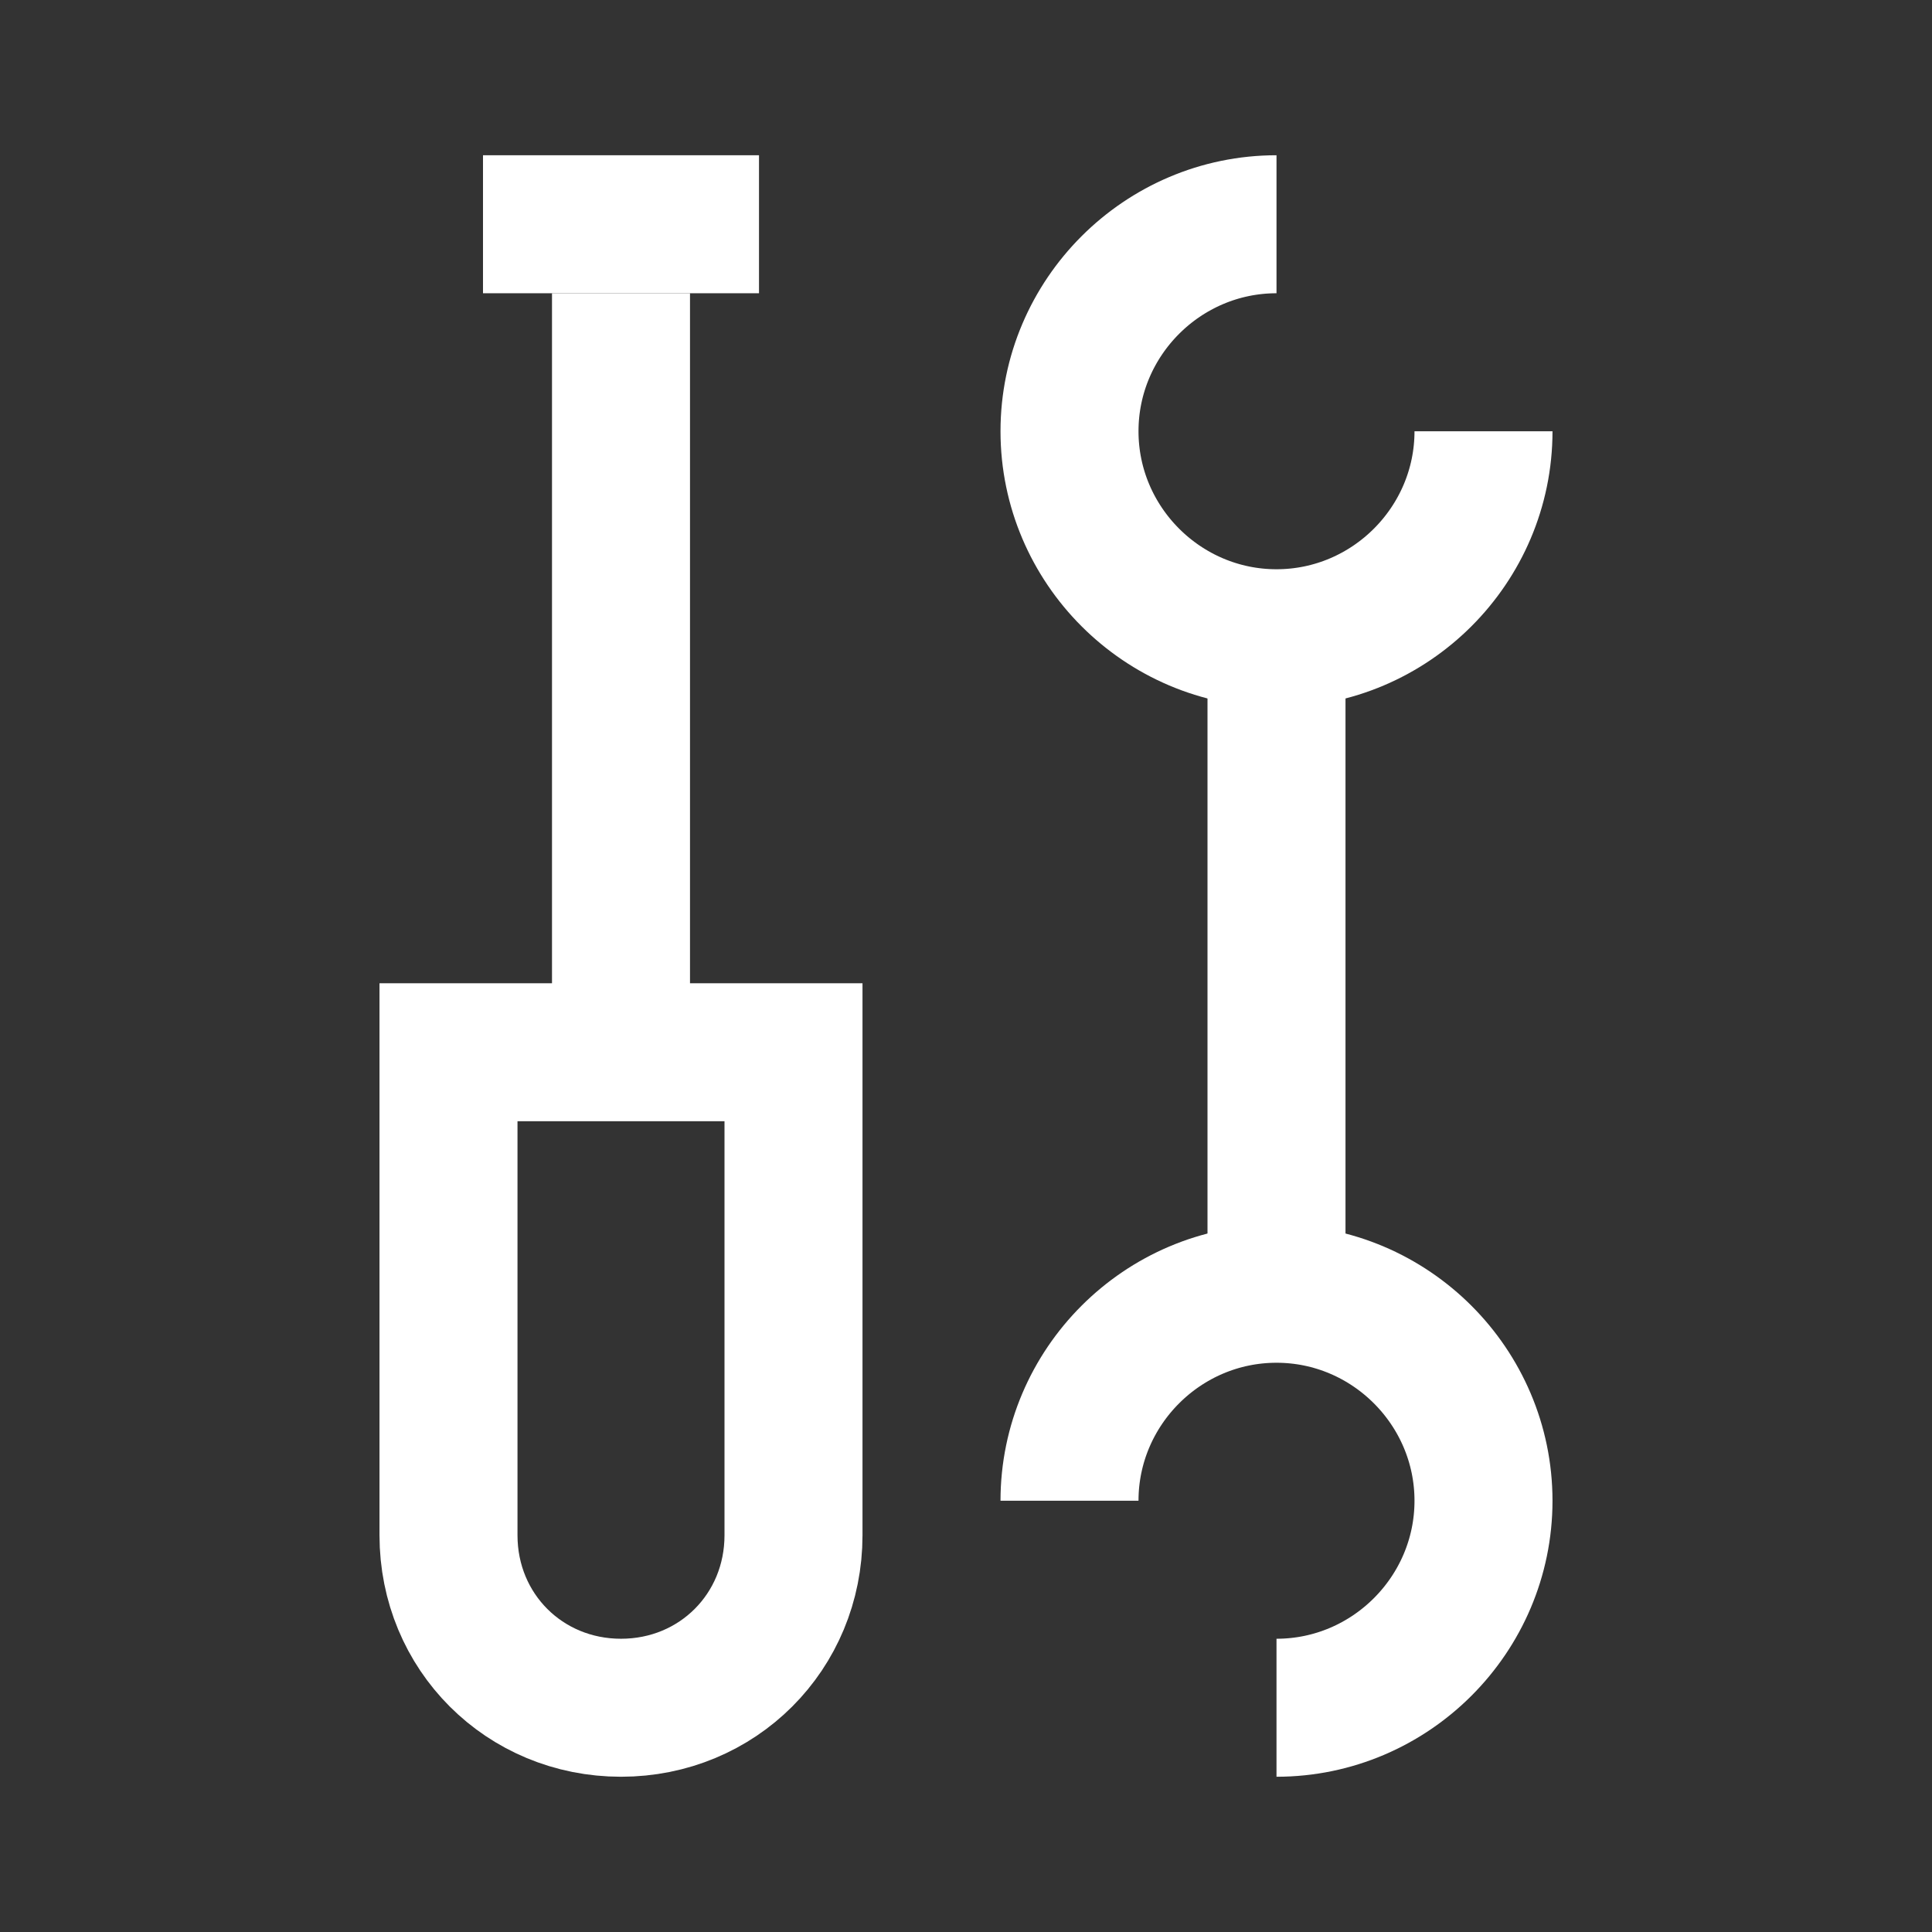
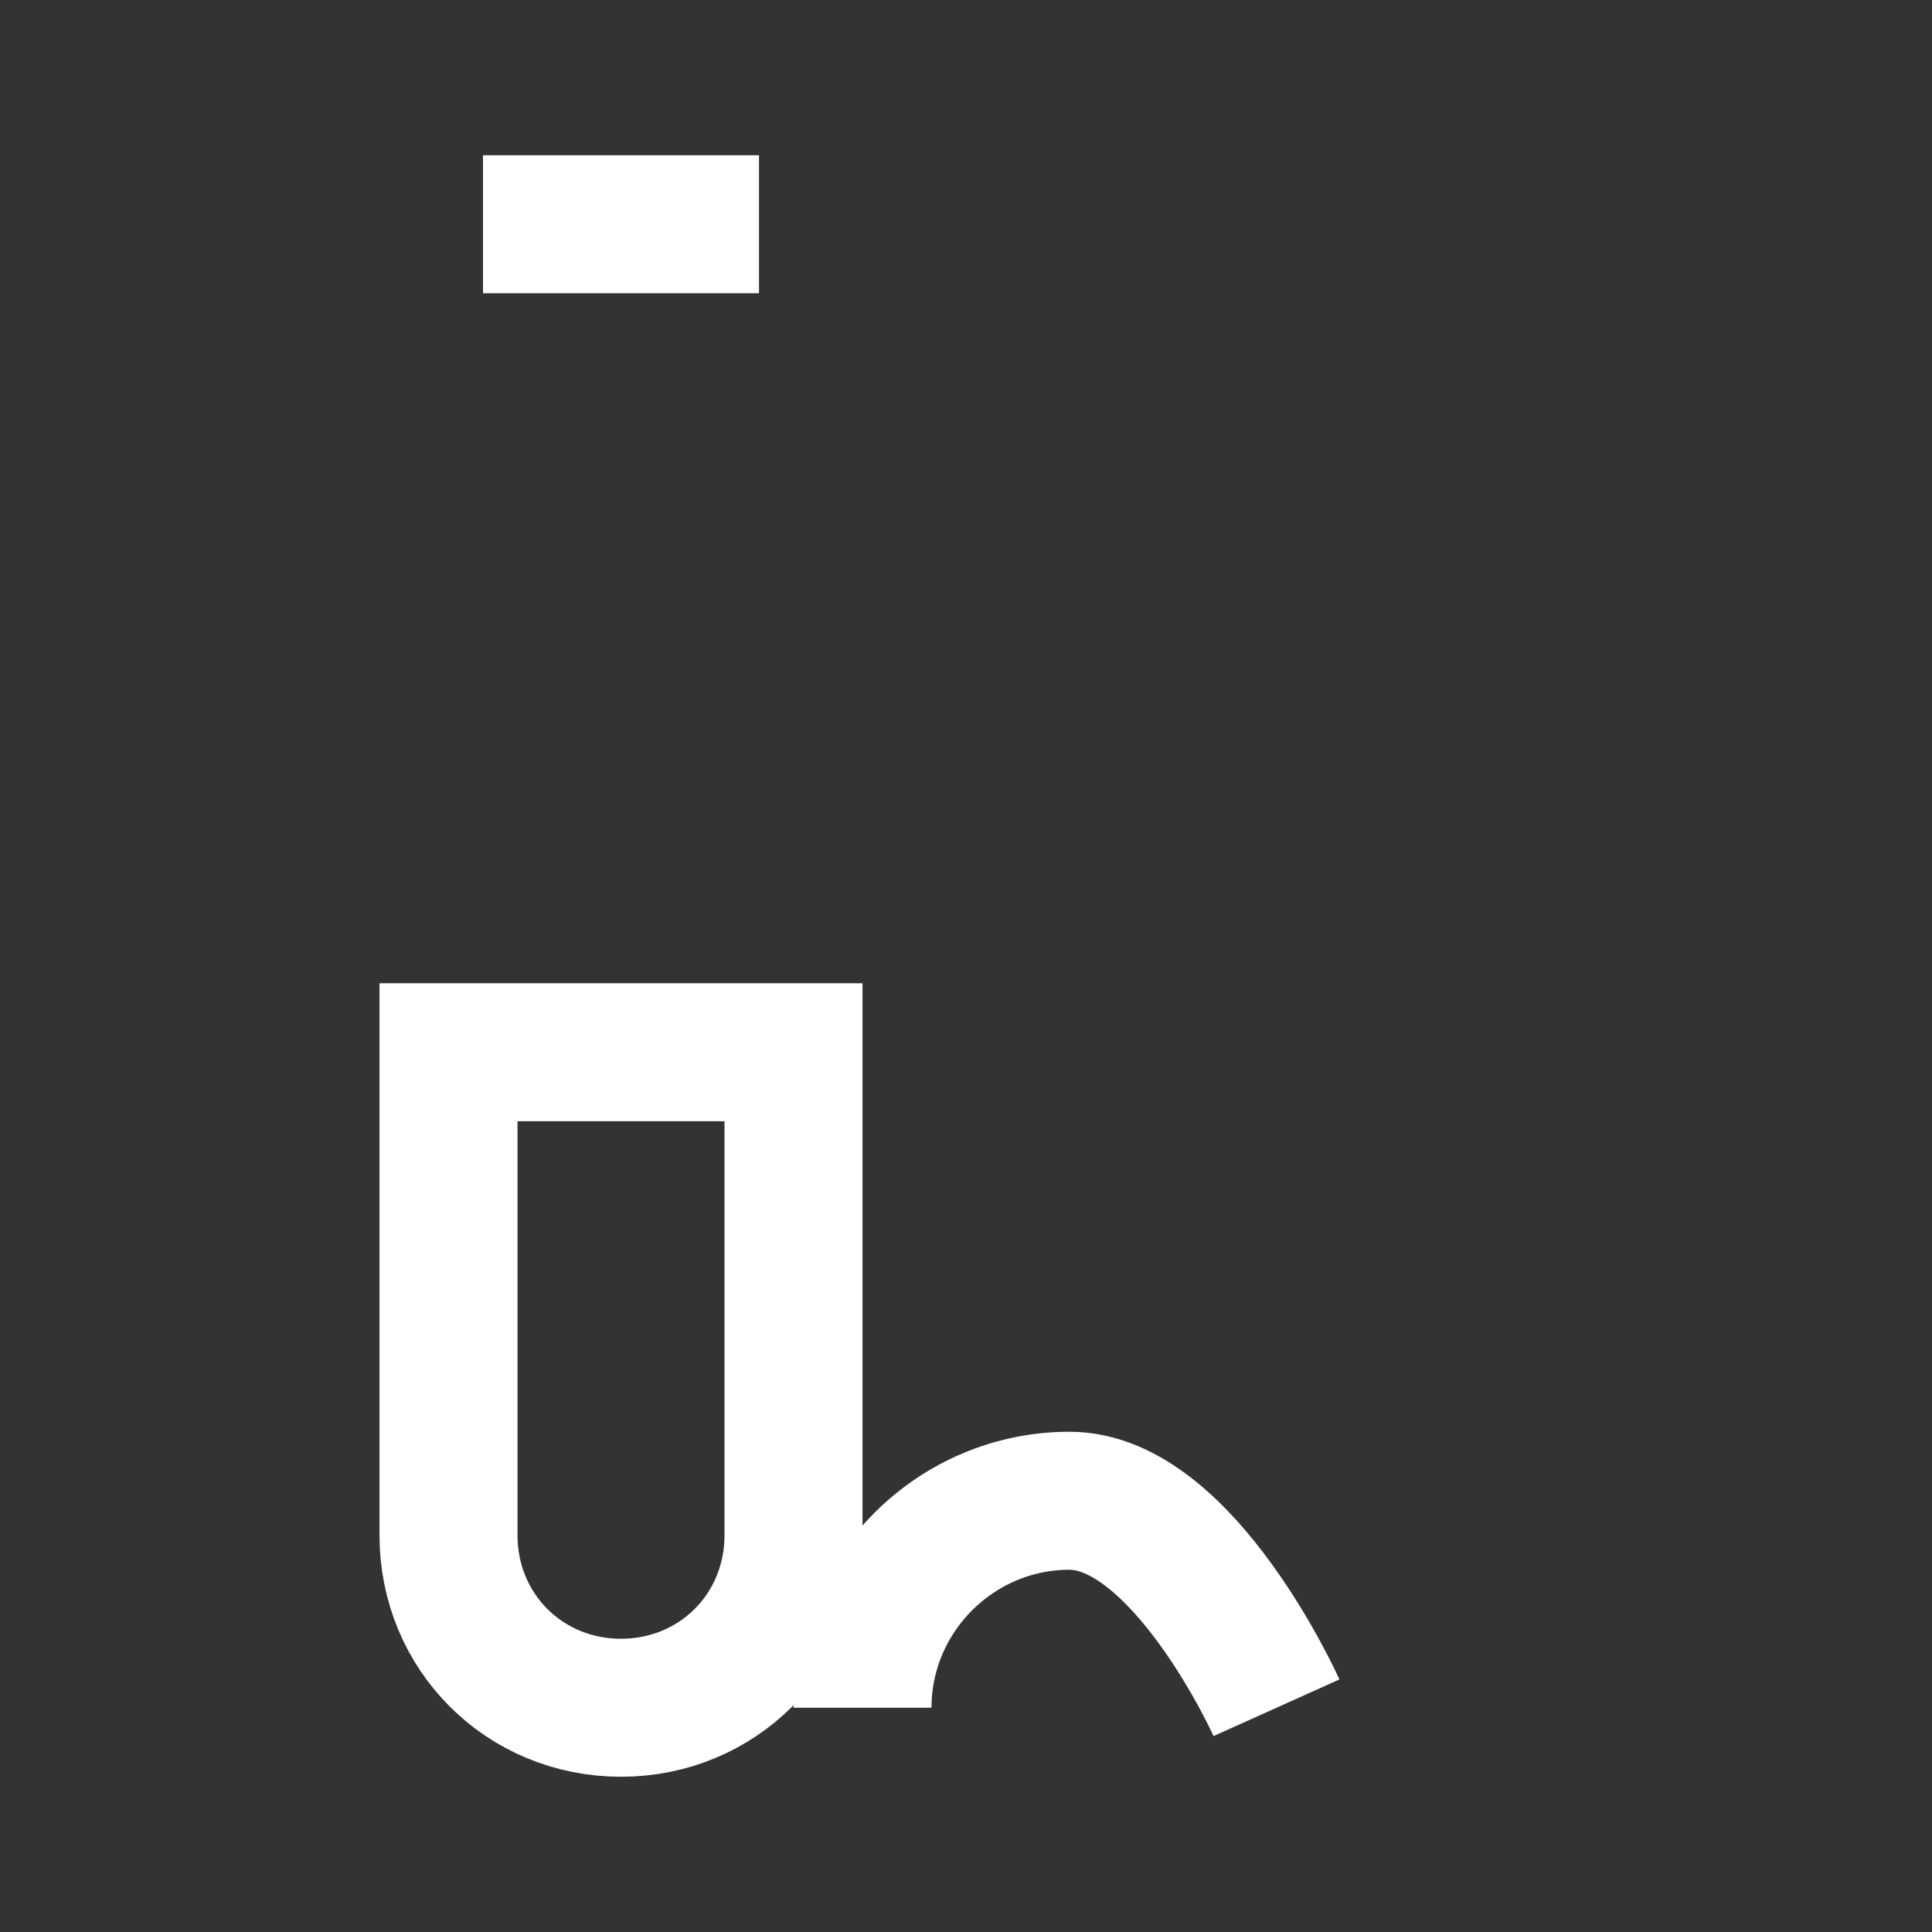
<svg xmlns="http://www.w3.org/2000/svg" width="56" height="56" viewBox="0 0 56 56">
  <rect x="0" y="0" width="56" height="56" fill="#333333" stroke="none" />
-   <path fill="none" stroke="#FFFFFF" stroke-width="4" d="M18,8.5v21" />
  <path fill="none" stroke="#FFFFFF" stroke-width="4" d="M13,30.5h10v14c0,2.8-2.2,5-5,5l0,0c-2.8,0-5-2.2-5-5V30.5z" />
-   <path fill="none" stroke="#FFFFFF" stroke-width="4" d="M43,12.5c0,3.3-2.7,6-6,6c-3.3,0-6-2.7-6-6c0-3.3,2.7-6,6-6" />
-   <path fill="none" stroke="#FFFFFF" stroke-width="4" d="M37,49.5c3.3,0,6-2.7,6-6s-2.7-6-6-6c-3.3,0-6,2.7-6,6" />
-   <path fill="none" stroke="#FFFFFF" stroke-width="4" d="M37,19.5v18" />
+   <path fill="none" stroke="#FFFFFF" stroke-width="4" d="M37,49.5s-2.7-6-6-6c-3.3,0-6,2.7-6,6" />
  <path fill="none" stroke="#FFFFFF" stroke-width="4" d="M14,6.5h8" />
</svg>